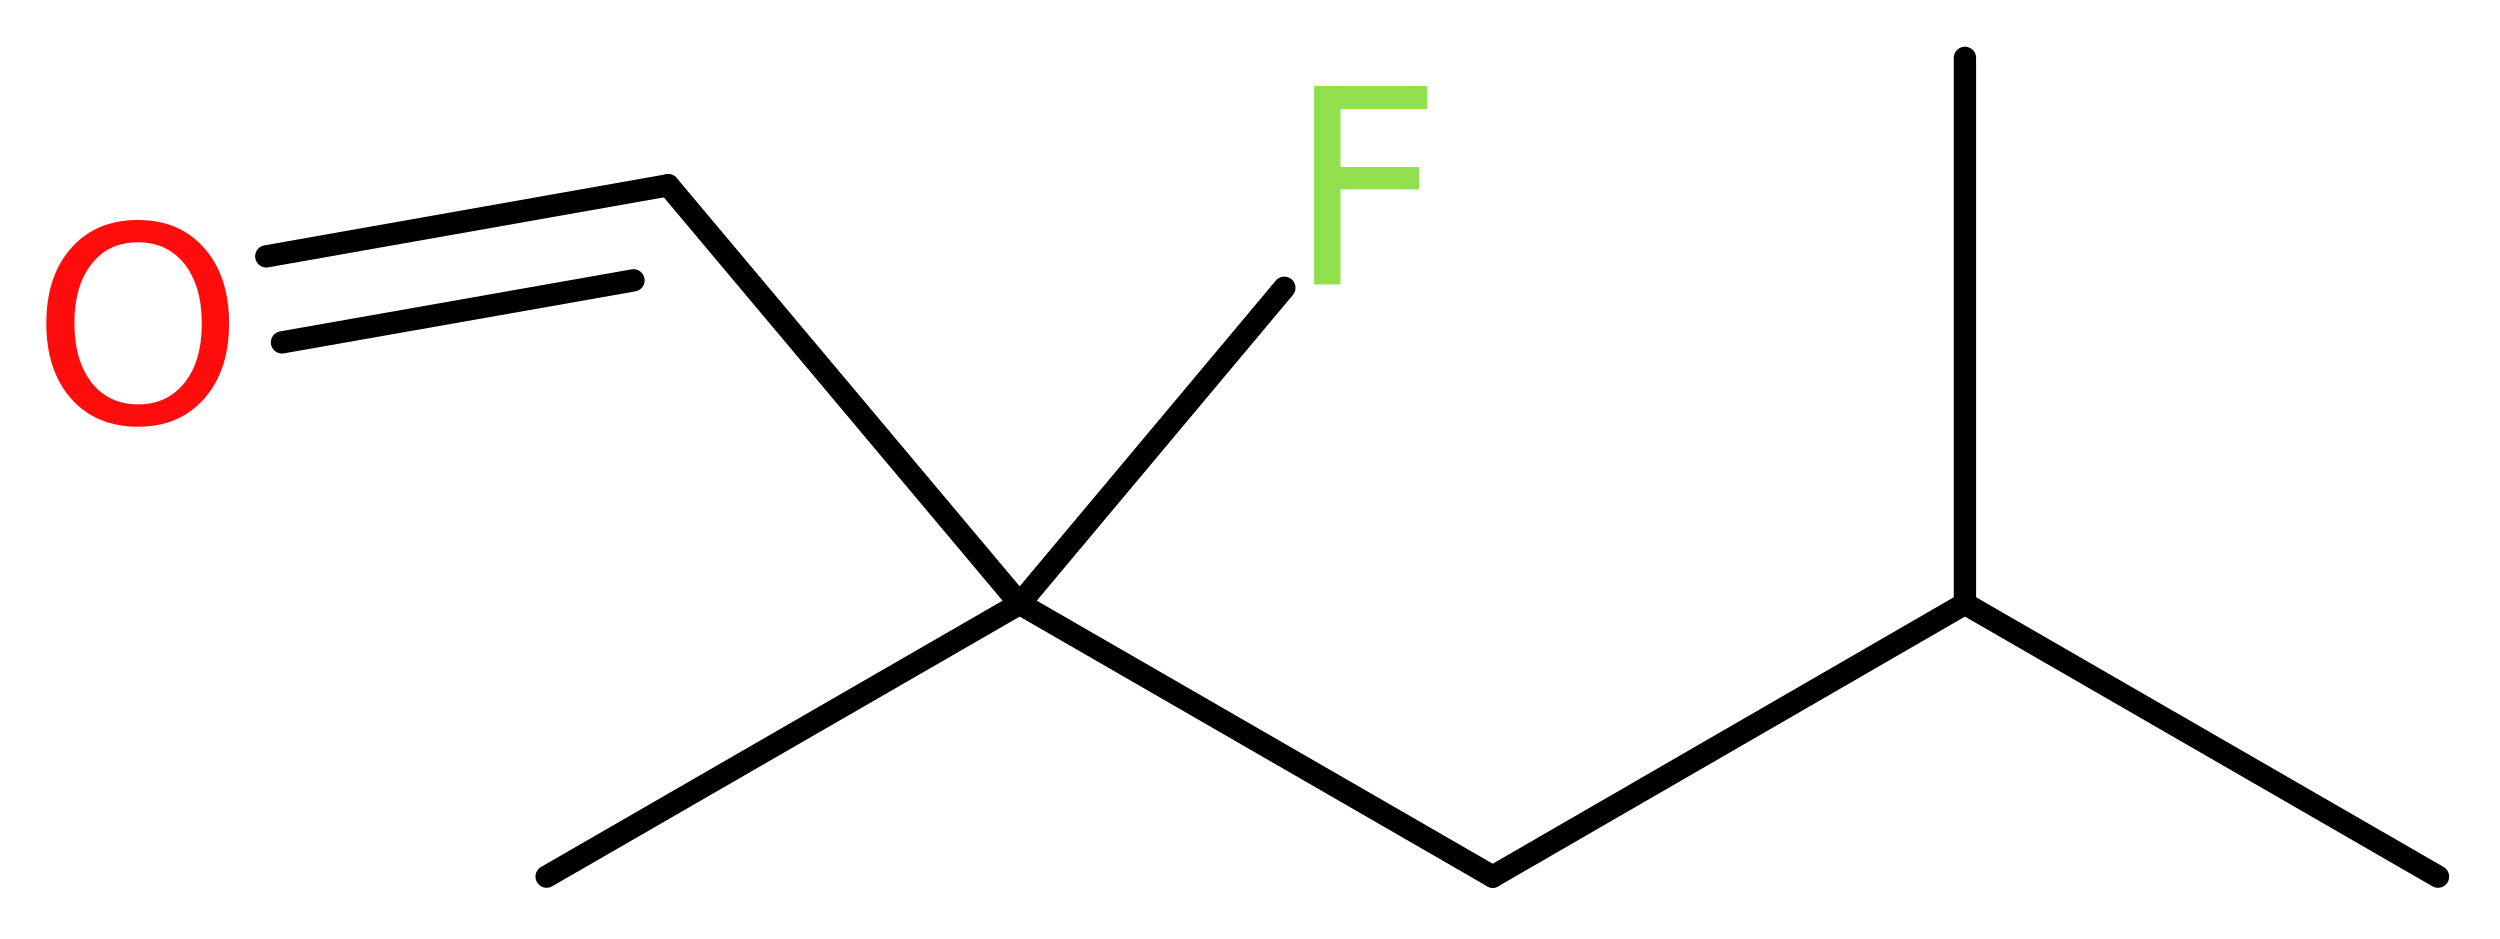
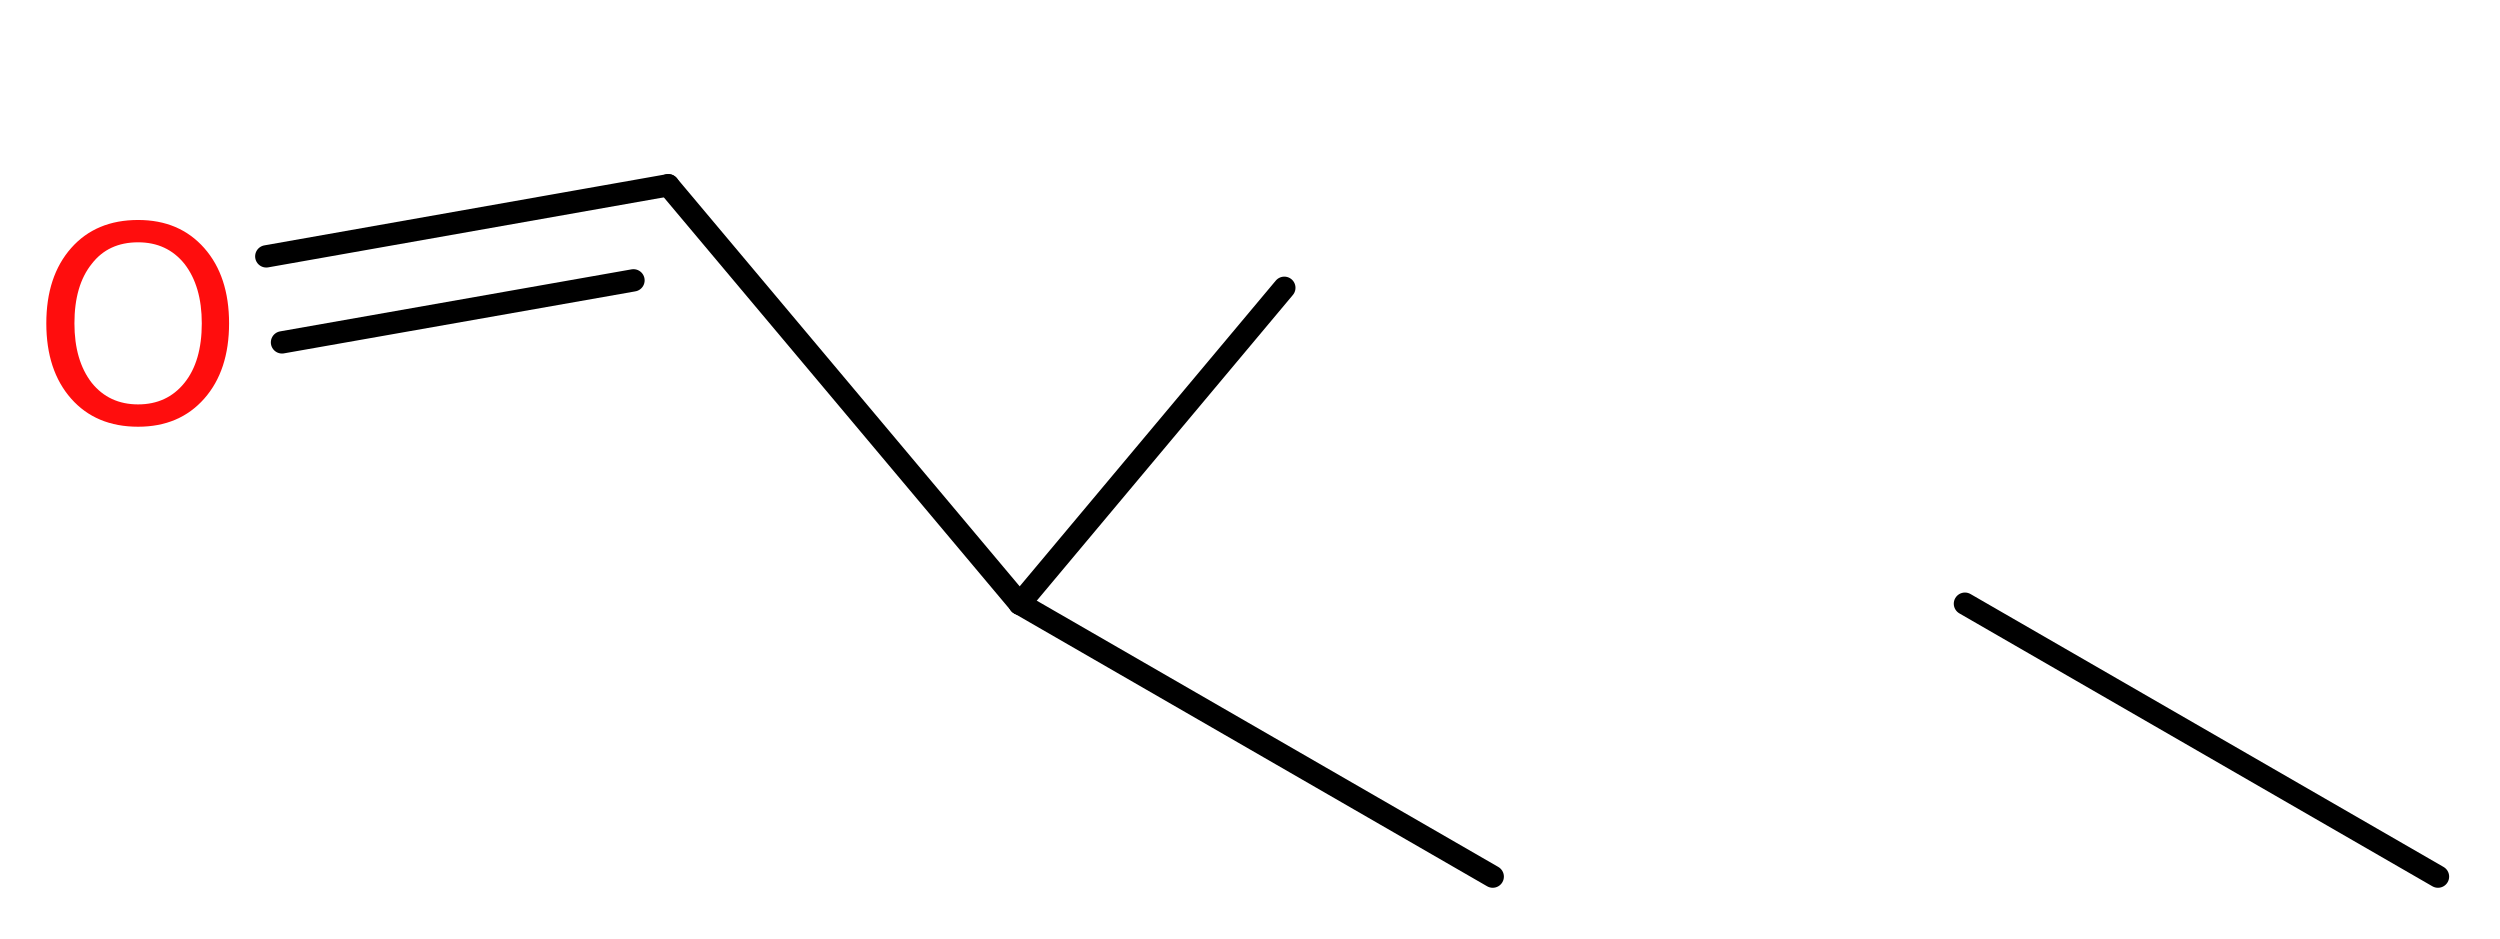
<svg xmlns="http://www.w3.org/2000/svg" version="1.2" width="30.23mm" height="11.35mm" viewBox="0 0 30.23 11.35">
  <desc>Generated by the Chemistry Development Kit (http://github.com/cdk)</desc>
  <g stroke-linecap="round" stroke-linejoin="round" stroke="#000000" stroke-width=".27" fill="#90E050">
    <rect x=".0" y=".0" width="31.0" height="12.0" fill="#FFFFFF" stroke="none" />
    <g id="mol1" class="mol">
      <line id="mol1bnd1" class="bond" x1="29.48" y1="10.6" x2="23.76" y2="7.3" />
-       <line id="mol1bnd2" class="bond" x1="23.76" y1="7.3" x2="23.76" y2=".7" />
-       <line id="mol1bnd3" class="bond" x1="23.76" y1="7.3" x2="18.05" y2="10.6" />
      <line id="mol1bnd4" class="bond" x1="18.05" y1="10.6" x2="12.33" y2="7.3" />
-       <line id="mol1bnd5" class="bond" x1="12.33" y1="7.3" x2="6.61" y2="10.6" />
      <line id="mol1bnd6" class="bond" x1="12.33" y1="7.3" x2="15.53" y2="3.48" />
      <line id="mol1bnd7" class="bond" x1="12.33" y1="7.3" x2="8.08" y2="2.24" />
      <g id="mol1bnd8" class="bond">
        <line x1="8.08" y1="2.24" x2="3.22" y2="3.1" />
        <line x1="7.66" y1="3.39" x2="3.41" y2="4.14" />
      </g>
-       <path id="mol1atm7" class="atom" d="M15.88 1.04h1.38v.28h-1.05v.7h.95v.27h-.95v1.15h-.32v-2.4z" stroke="none" />
      <path id="mol1atm9" class="atom" d="M1.67 2.93q-.36 .0 -.56 .26q-.21 .26 -.21 .72q.0 .45 .21 .72q.21 .26 .56 .26q.35 .0 .56 -.26q.21 -.26 .21 -.72q.0 -.45 -.21 -.72q-.21 -.26 -.56 -.26zM1.67 2.66q.5 .0 .8 .34q.3 .34 .3 .91q.0 .57 -.3 .91q-.3 .34 -.8 .34q-.51 .0 -.81 -.34q-.3 -.34 -.3 -.91q.0 -.57 .3 -.91q.3 -.34 .81 -.34z" stroke="none" fill="#FF0D0D" />
    </g>
  </g>
</svg>